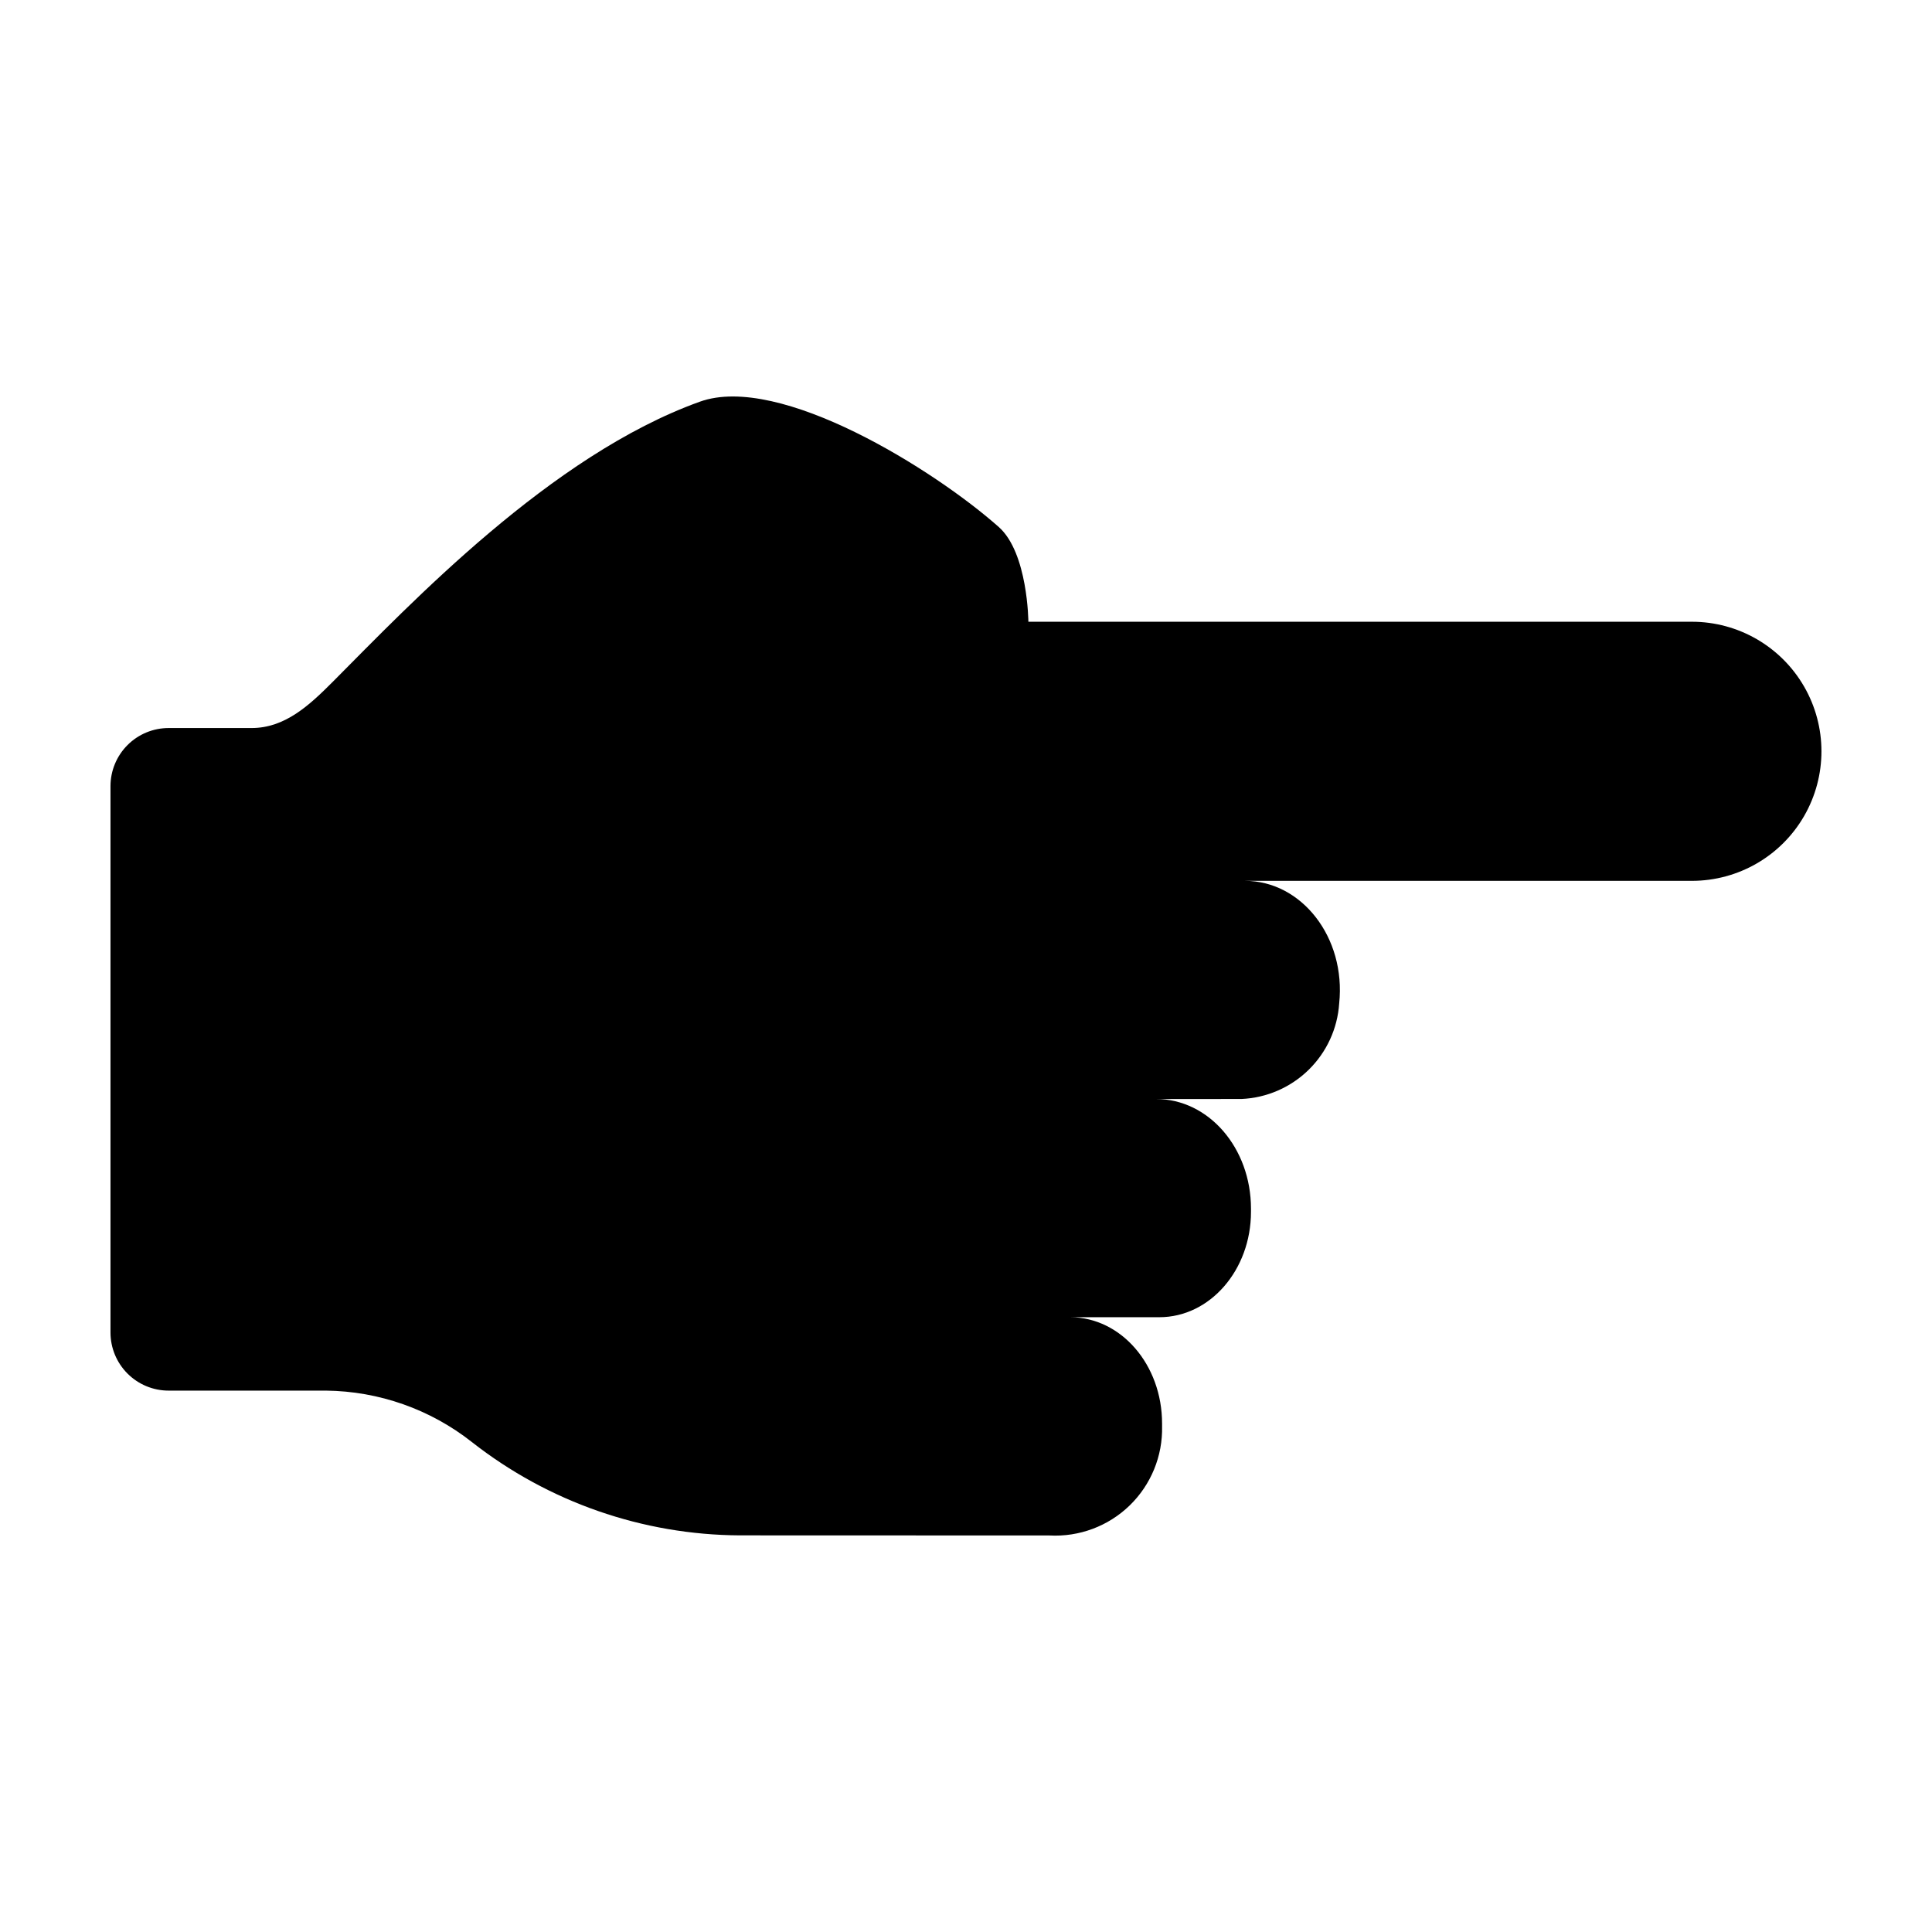
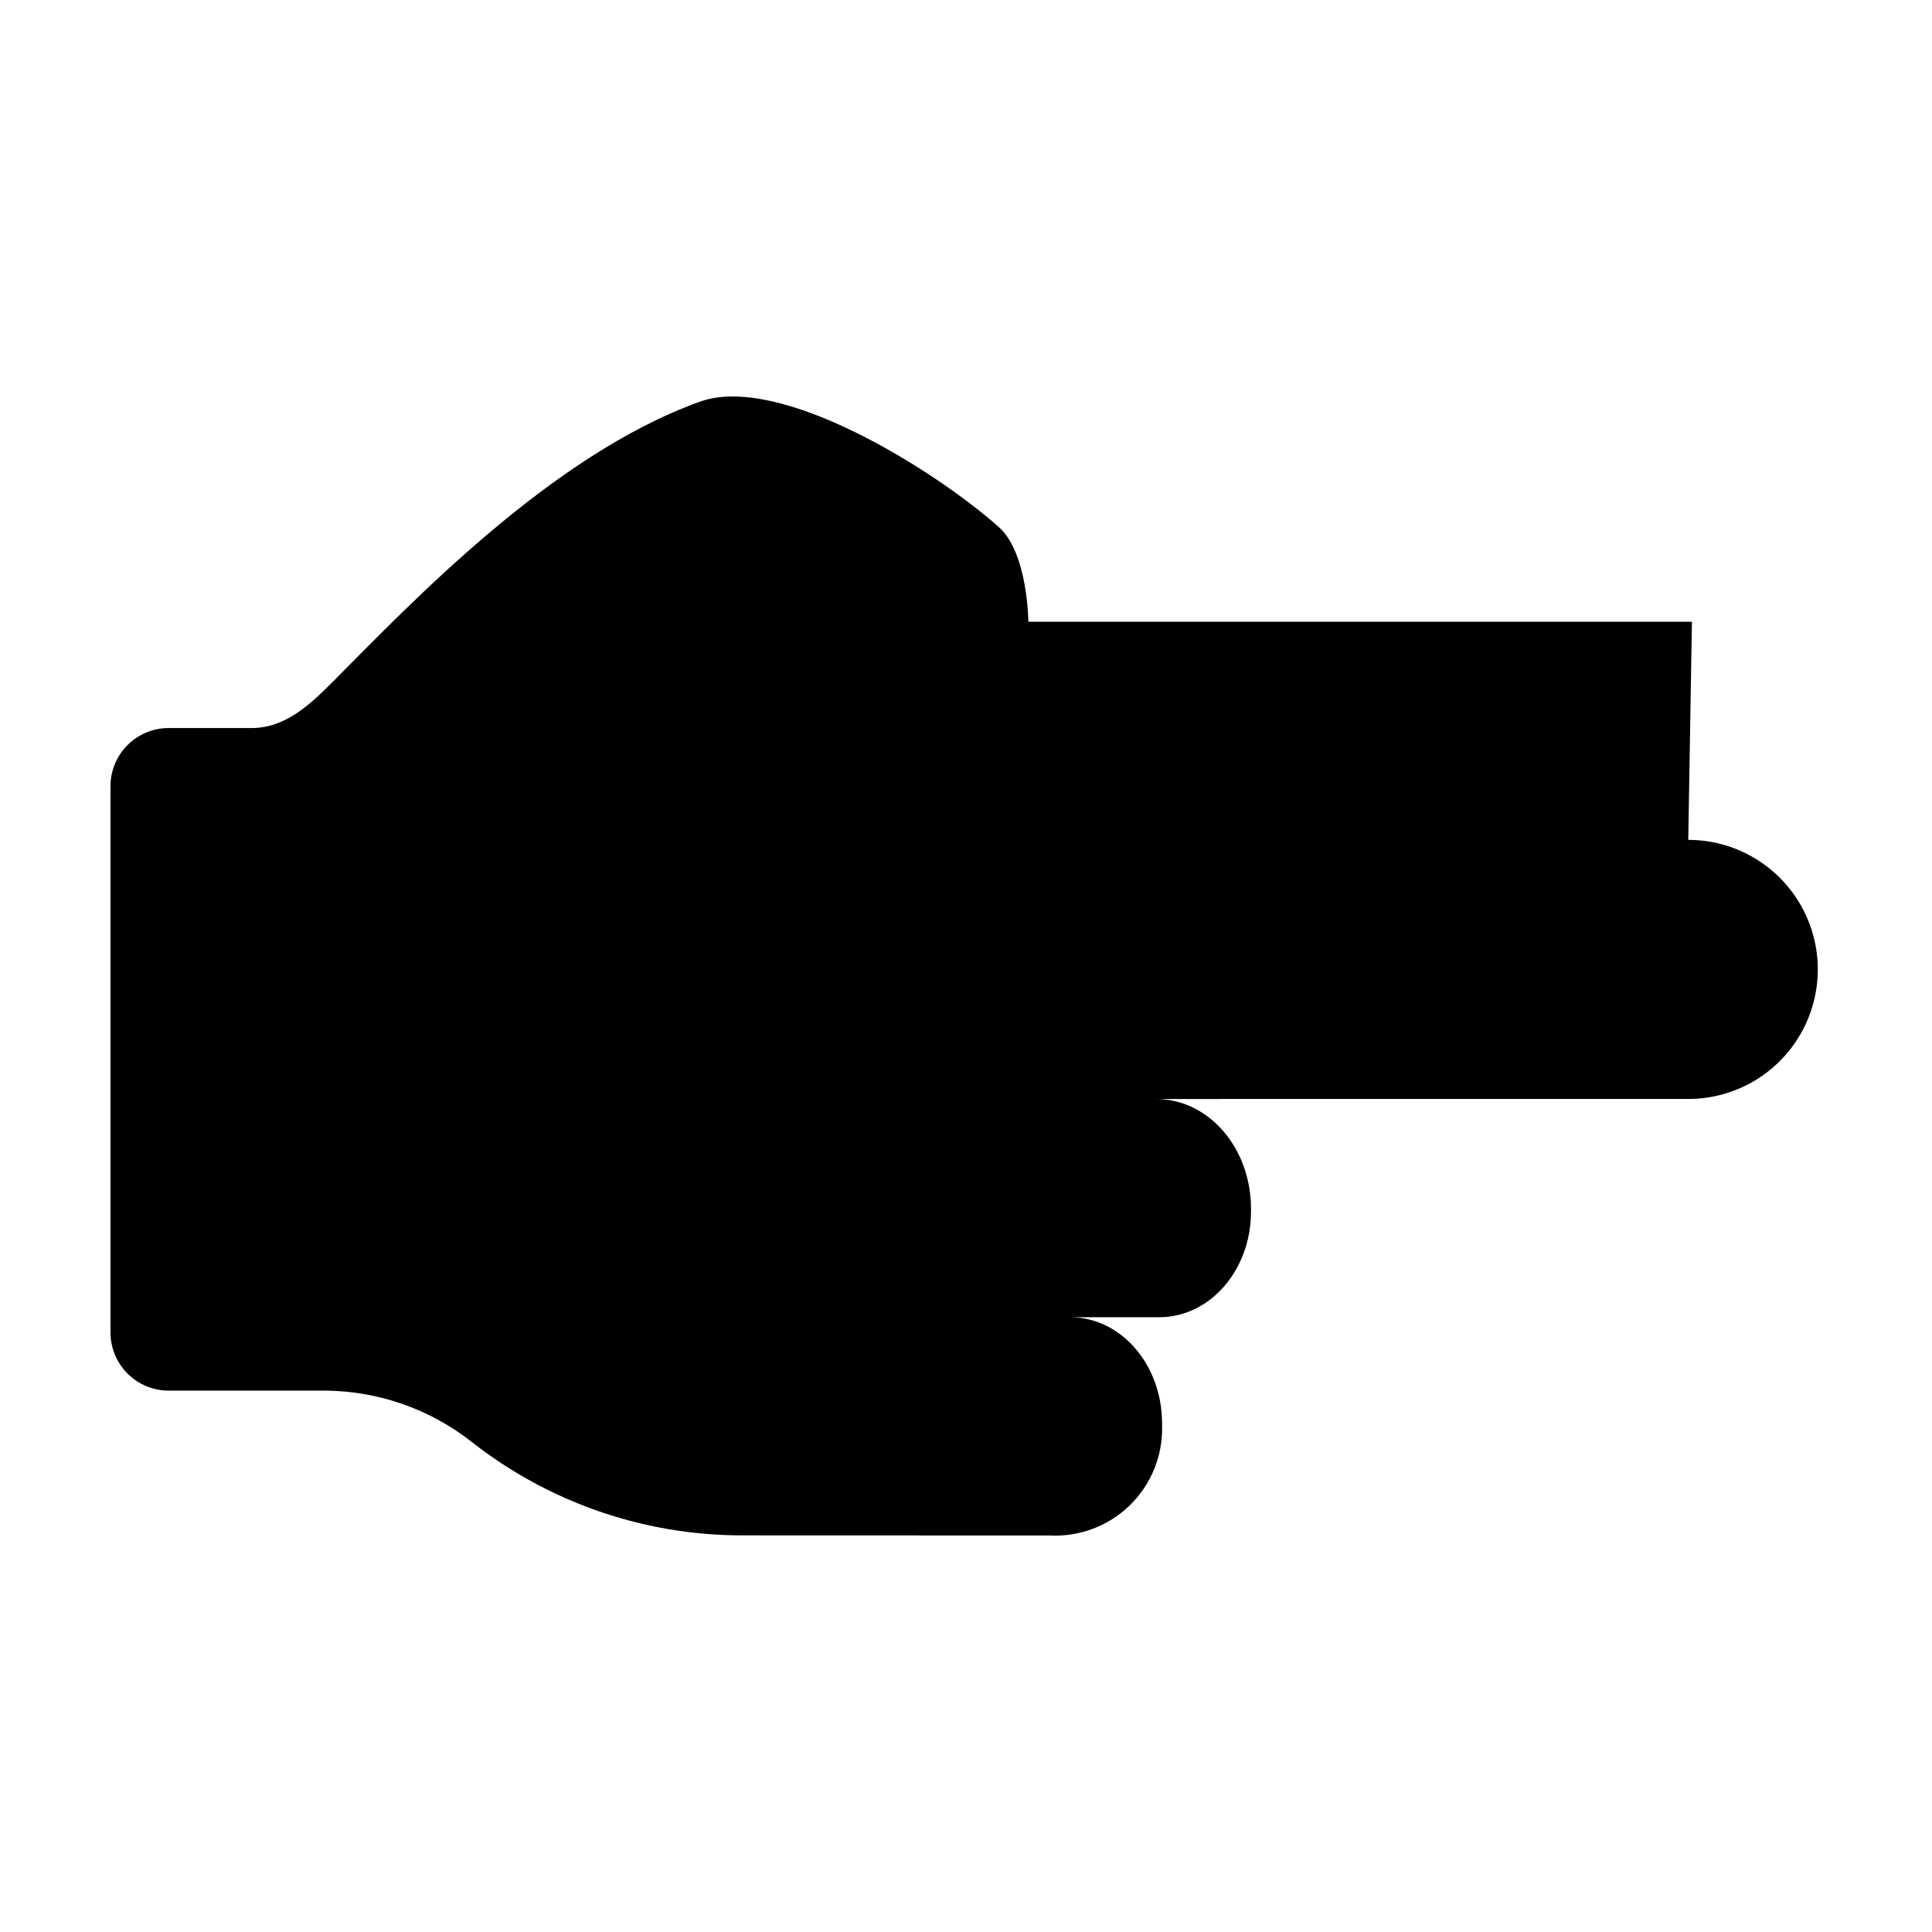
<svg xmlns="http://www.w3.org/2000/svg" fill="#000000" width="800px" height="800px" version="1.1" viewBox="144 144 512 512">
-   <path d="m592.38 308.77h-175.85s-0.113-18.234-7.832-25.094c-16.973-15.086-58.051-40.824-79.215-33.23-39.445 14.152-76.75 53.598-97.234 74.176-6.254 6.281-12.715 12.316-21.578 12.316h-21.988c-4.086 0-8.004 1.621-10.891 4.512-2.891 2.891-4.512 6.809-4.512 10.891v144.78c0 4.086 1.621 8.004 4.512 10.891 2.887 2.891 6.805 4.516 10.891 4.516h41.711c14.043 0.152 27.641 4.949 38.668 13.637 20.266 15.898 45.25 24.598 71.008 24.723l82.039 0.027c7.879 0.426 15.582-2.449 21.25-7.941 5.664-5.492 8.785-13.102 8.602-20.988v-0.727c0-15.605-10.863-28.129-24.289-28.184h23.566c13.414 0 24.289-12.516 24.285-27.945v-0.824c0-16.109-11.246-29.051-25.121-29.051l22.609-0.012c6.672-0.297 13-3.043 17.777-7.711 4.773-4.668 7.664-10.934 8.109-17.598 1.836-17.566-10.02-32.492-24.918-32.496l118.39-0.004h0.004c12.266 0 23.598-6.543 29.73-17.164 6.133-10.621 6.133-23.711 0-34.332-6.133-10.621-17.465-17.168-29.73-17.168z" />
+   <path d="m592.38 308.77h-175.85s-0.113-18.234-7.832-25.094c-16.973-15.086-58.051-40.824-79.215-33.23-39.445 14.152-76.75 53.598-97.234 74.176-6.254 6.281-12.715 12.316-21.578 12.316h-21.988c-4.086 0-8.004 1.621-10.891 4.512-2.891 2.891-4.512 6.809-4.512 10.891v144.78c0 4.086 1.621 8.004 4.512 10.891 2.887 2.891 6.805 4.516 10.891 4.516h41.711c14.043 0.152 27.641 4.949 38.668 13.637 20.266 15.898 45.25 24.598 71.008 24.723l82.039 0.027c7.879 0.426 15.582-2.449 21.25-7.941 5.664-5.492 8.785-13.102 8.602-20.988v-0.727c0-15.605-10.863-28.129-24.289-28.184h23.566c13.414 0 24.289-12.516 24.285-27.945v-0.824c0-16.109-11.246-29.051-25.121-29.051l22.609-0.012l118.39-0.004h0.004c12.266 0 23.598-6.543 29.73-17.164 6.133-10.621 6.133-23.711 0-34.332-6.133-10.621-17.465-17.168-29.73-17.168z" />
</svg>